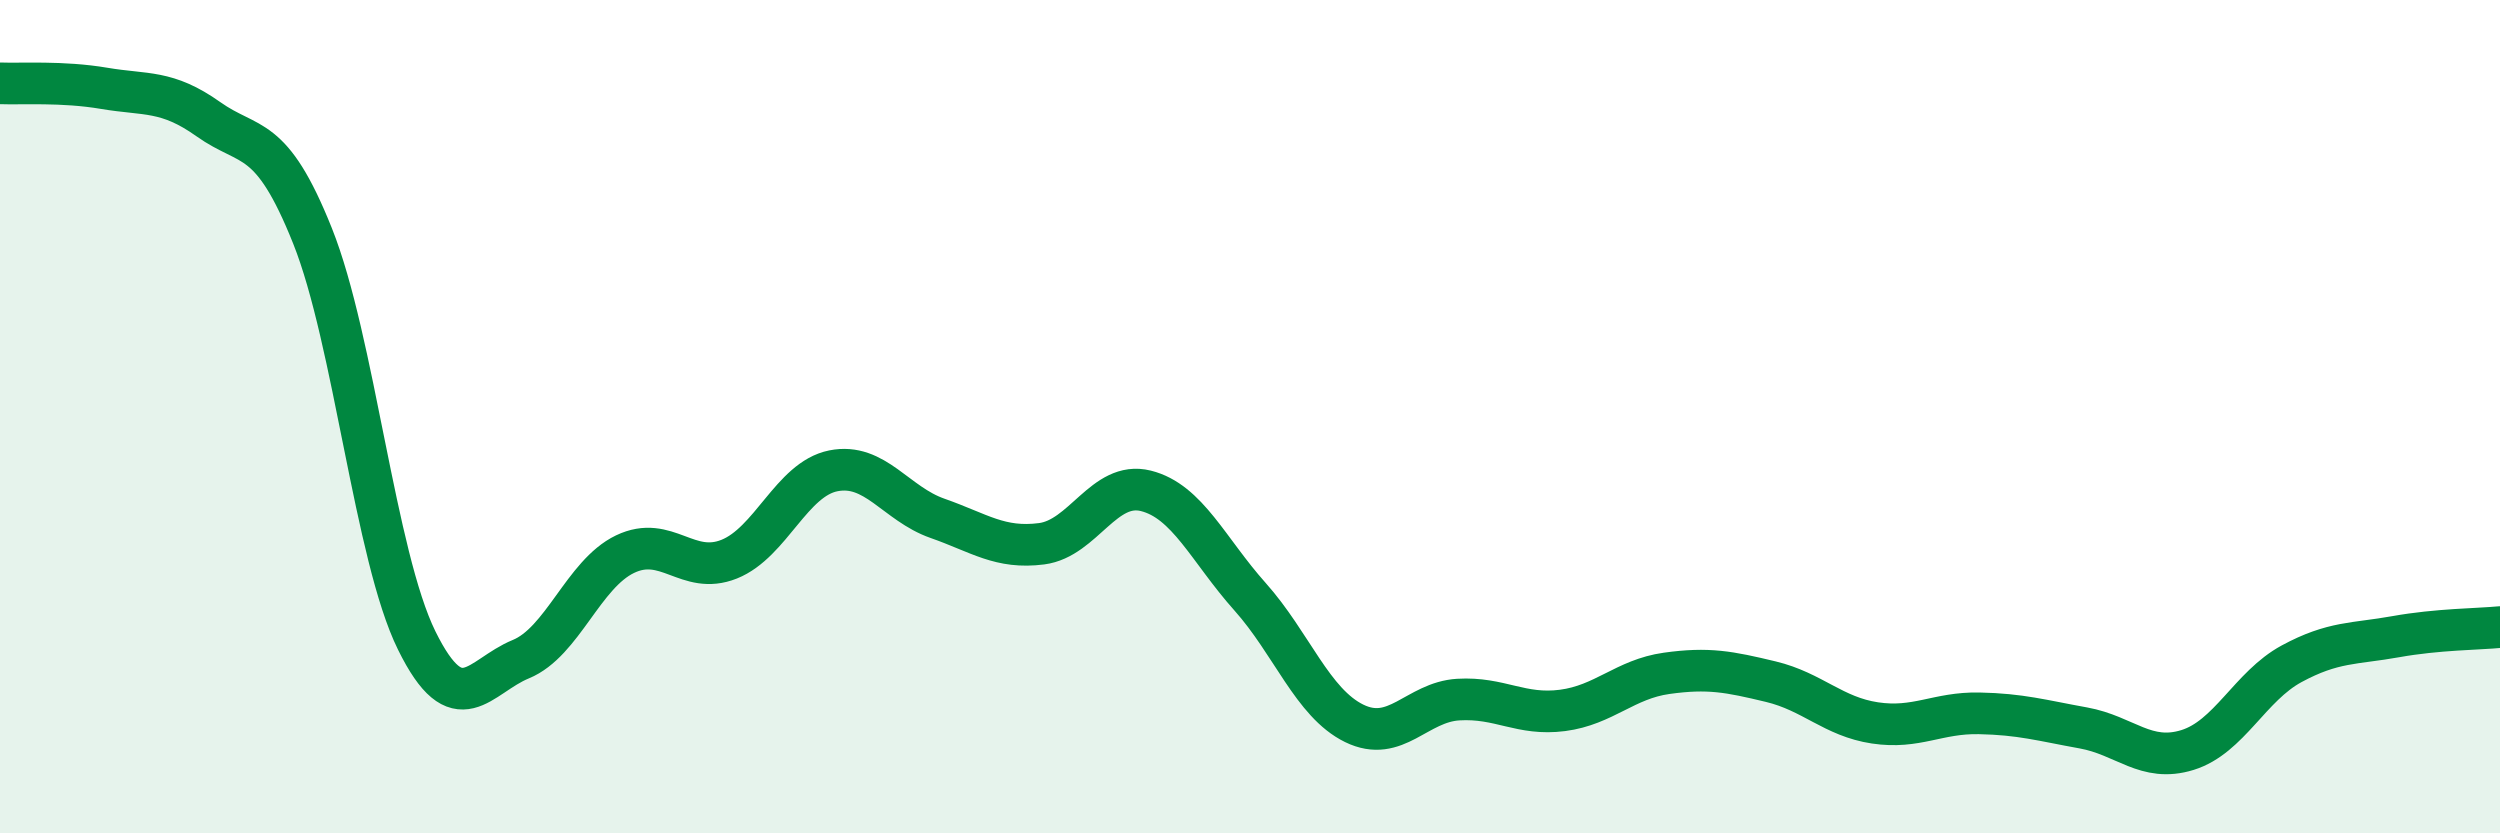
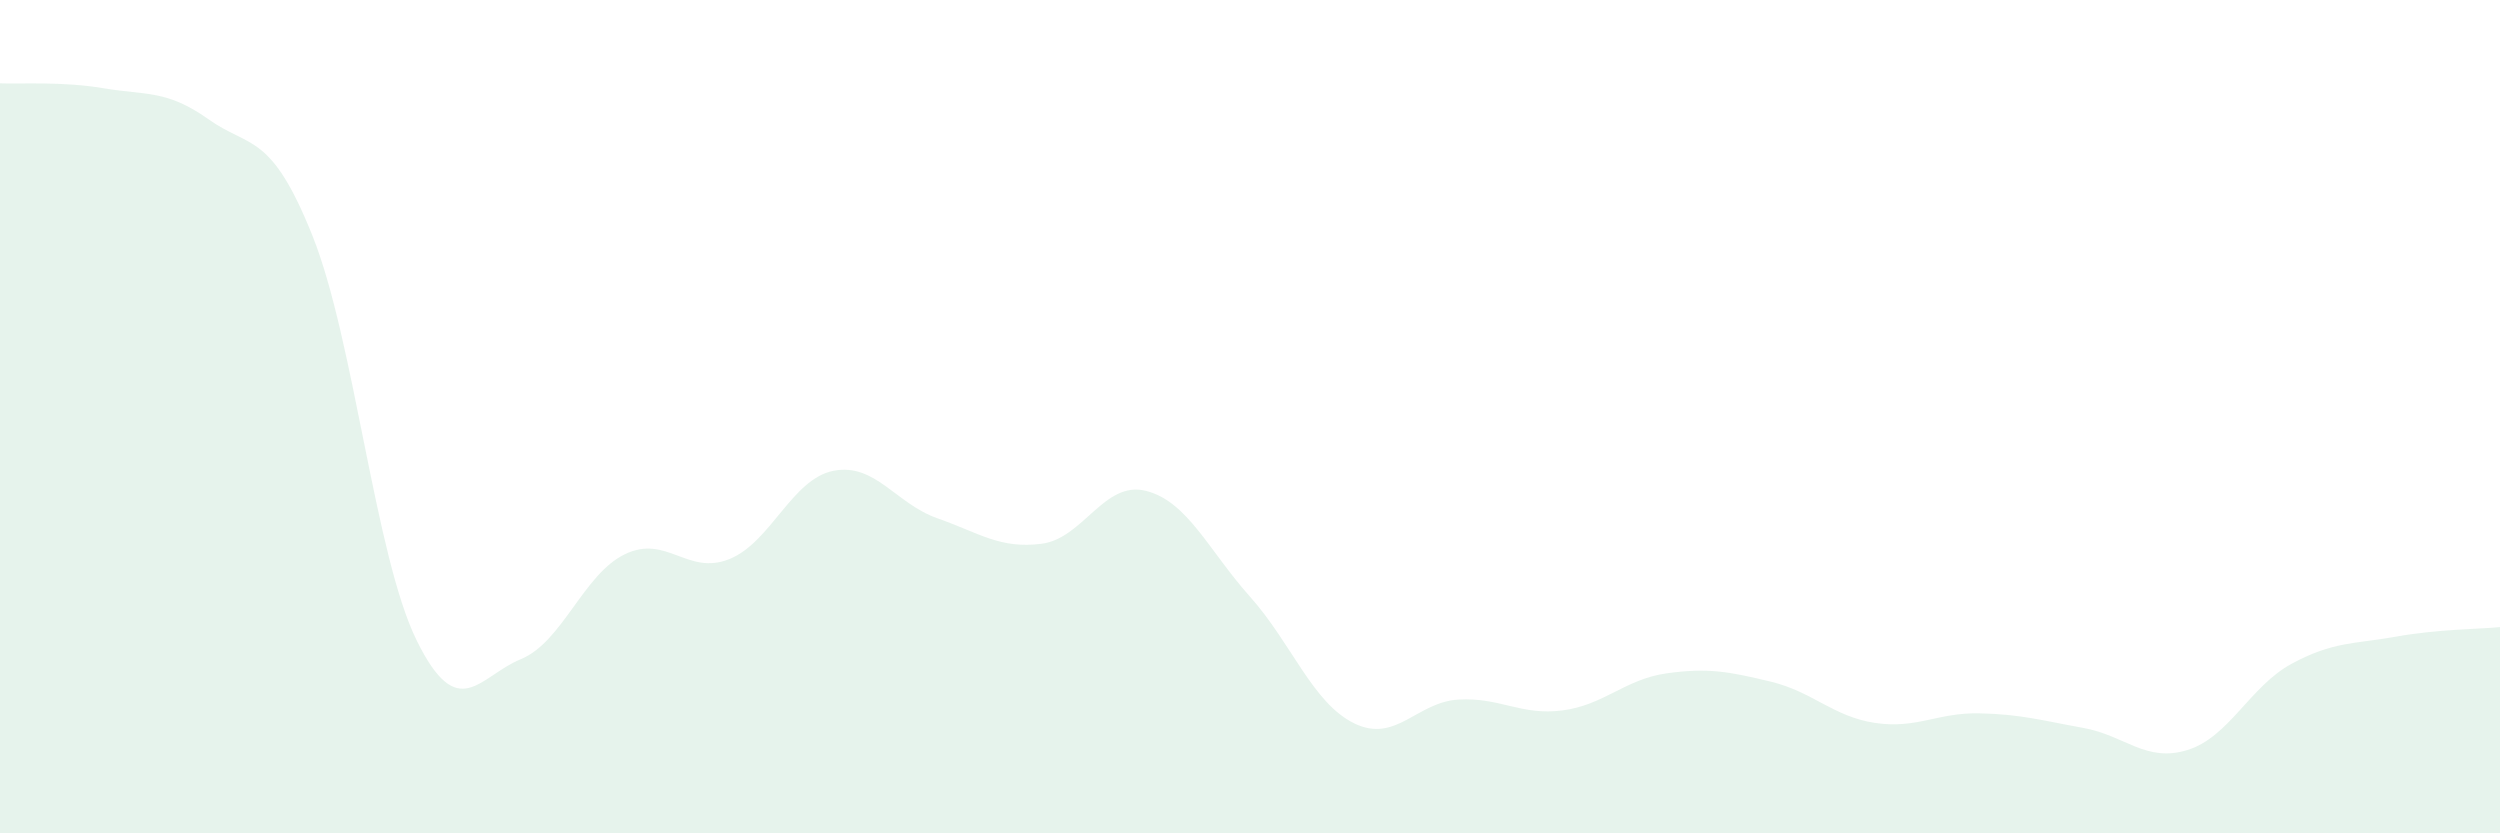
<svg xmlns="http://www.w3.org/2000/svg" width="60" height="20" viewBox="0 0 60 20">
  <path d="M 0,2 C 0.5,2.02 1.5,1.95 2.5,2.12 C 3.5,2.29 4,2.15 5,2.86 C 6,3.57 6.5,3.16 7.5,5.66 C 8.5,8.16 9,13.34 10,15.37 C 11,17.4 11.5,16.23 12.5,15.82 C 13.5,15.41 14,13.78 15,13.3 C 16,12.82 16.5,13.82 17.5,13.42 C 18.5,13.02 19,11.5 20,11.3 C 21,11.1 21.5,12.09 22.5,12.44 C 23.5,12.79 24,13.18 25,13.05 C 26,12.92 26.5,11.53 27.5,11.78 C 28.5,12.03 29,13.2 30,14.32 C 31,15.44 31.5,16.87 32.5,17.36 C 33.5,17.85 34,16.85 35,16.79 C 36,16.73 36.5,17.18 37.5,17.05 C 38.5,16.92 39,16.3 40,16.16 C 41,16.02 41.5,16.12 42.5,16.36 C 43.5,16.6 44,17.2 45,17.35 C 46,17.5 46.5,17.1 47.5,17.12 C 48.5,17.14 49,17.29 50,17.47 C 51,17.65 51.5,18.31 52.5,18 C 53.5,17.69 54,16.47 55,15.93 C 56,15.39 56.5,15.46 57.5,15.28 C 58.5,15.1 59.5,15.1 60,15.05L60 20L0 20Z" fill="#008740" opacity="0.1" stroke-linecap="round" stroke-linejoin="round" />
-   <path d="M 0,2 C 0.5,2.02 1.5,1.95 2.5,2.12 C 3.5,2.29 4,2.15 5,2.86 C 6,3.57 6.5,3.16 7.5,5.66 C 8.5,8.16 9,13.34 10,15.37 C 11,17.4 11.5,16.23 12.5,15.82 C 13.5,15.41 14,13.78 15,13.3 C 16,12.82 16.5,13.82 17.5,13.42 C 18.5,13.02 19,11.5 20,11.3 C 21,11.1 21.5,12.09 22.5,12.44 C 23.5,12.79 24,13.18 25,13.05 C 26,12.92 26.5,11.53 27.5,11.78 C 28.5,12.03 29,13.2 30,14.32 C 31,15.44 31.5,16.87 32.5,17.36 C 33.5,17.85 34,16.85 35,16.79 C 36,16.73 36.5,17.18 37.5,17.05 C 38.5,16.92 39,16.3 40,16.16 C 41,16.02 41.5,16.12 42.5,16.36 C 43.5,16.6 44,17.2 45,17.35 C 46,17.5 46.5,17.1 47.5,17.12 C 48.5,17.14 49,17.29 50,17.47 C 51,17.65 51.5,18.31 52.5,18 C 53.5,17.69 54,16.47 55,15.93 C 56,15.39 56.5,15.46 57.5,15.28 C 58.5,15.1 59.5,15.1 60,15.05" stroke="#008740" stroke-width="1" fill="none" stroke-linecap="round" stroke-linejoin="round" />
</svg>